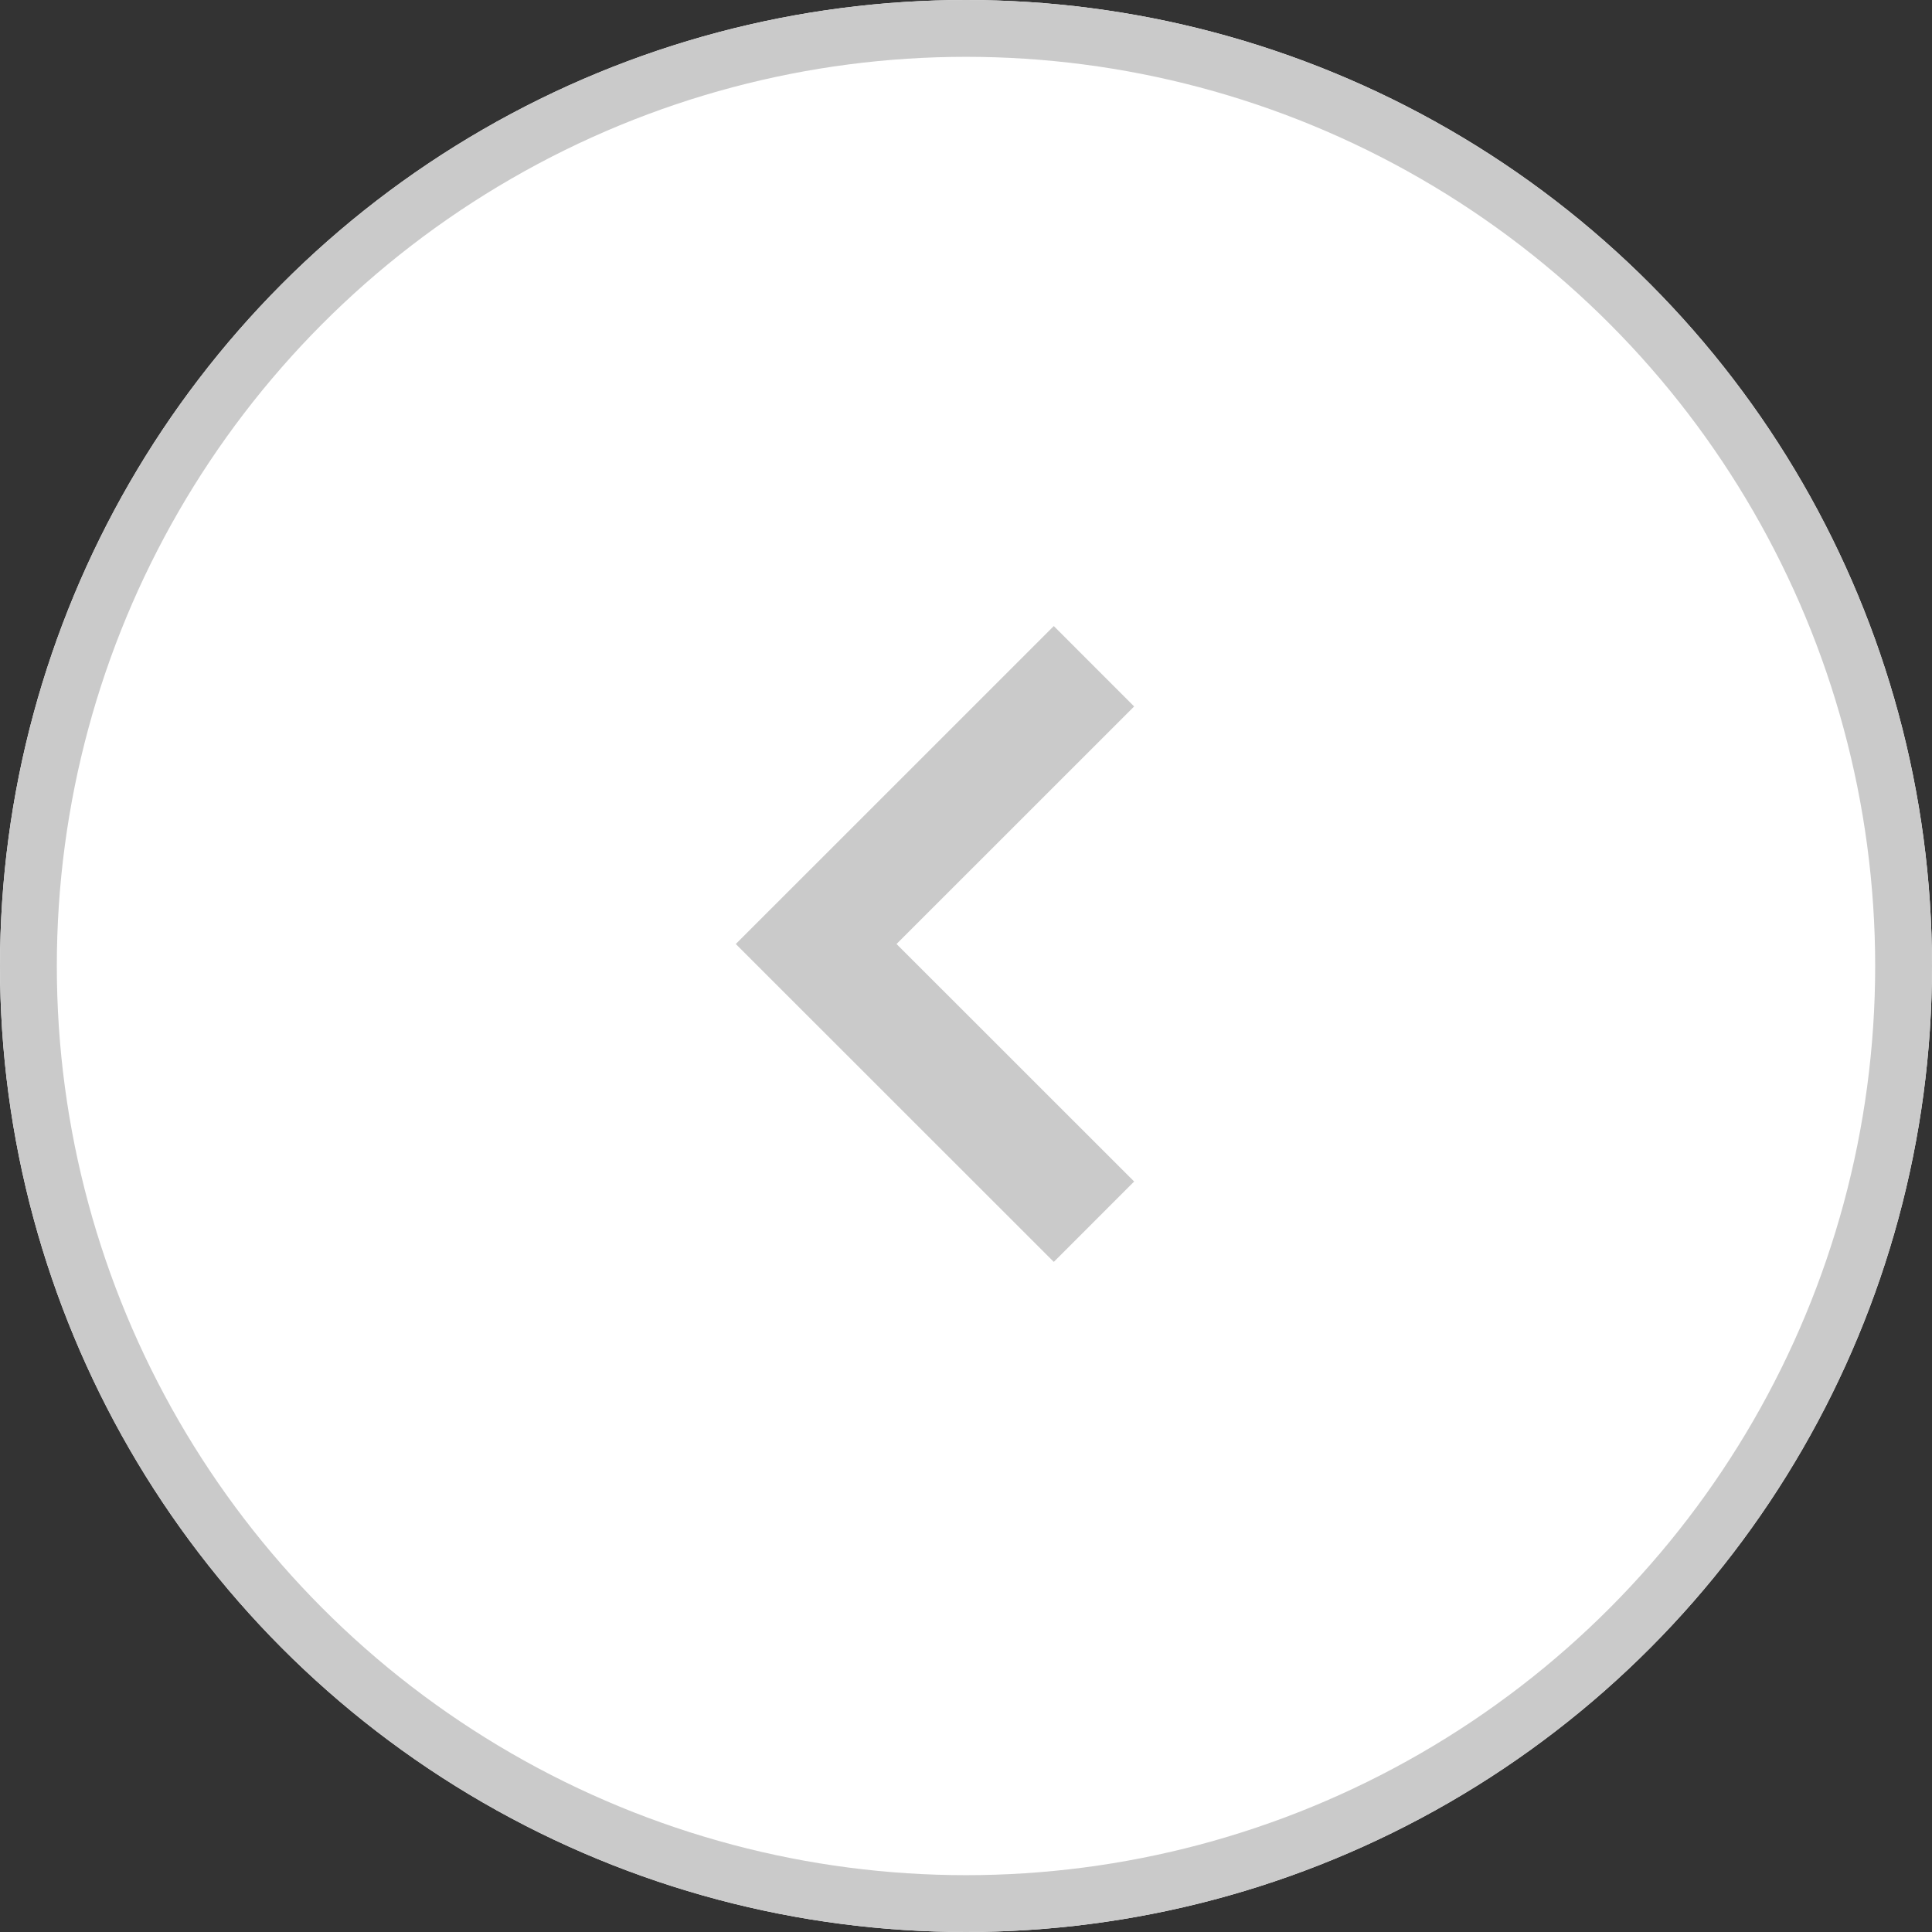
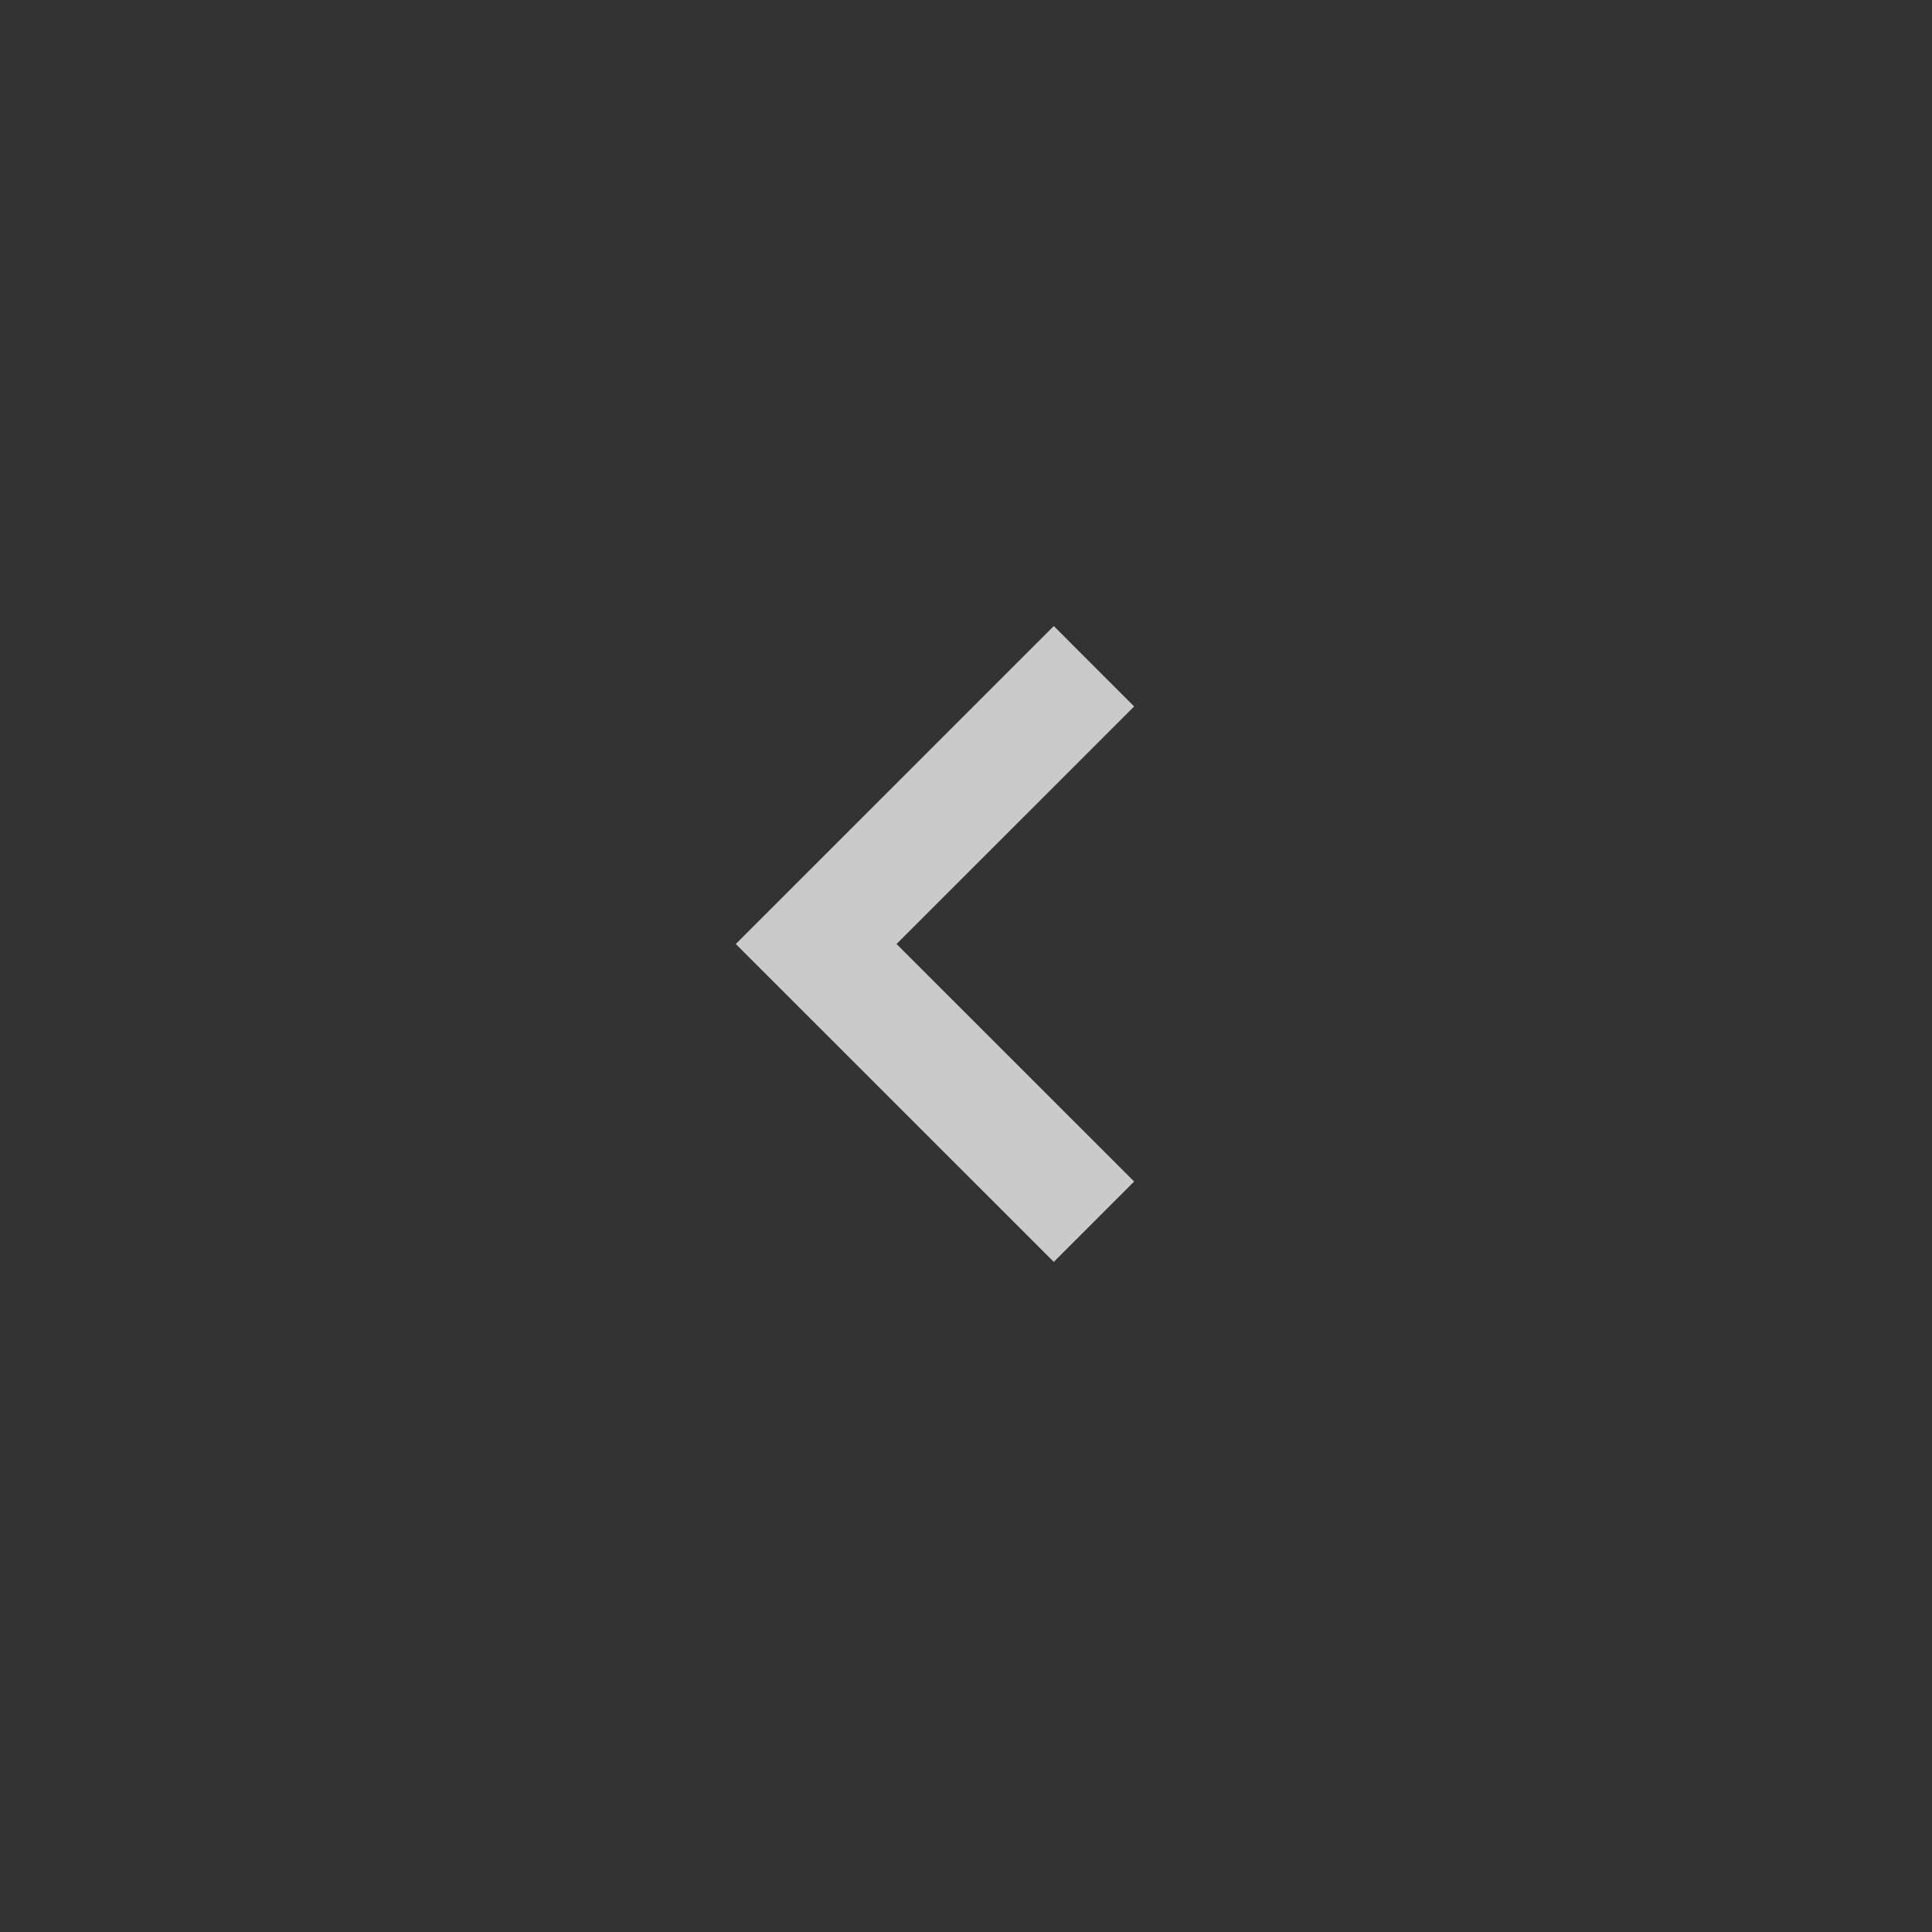
<svg xmlns="http://www.w3.org/2000/svg" width="34" height="34" viewBox="0 0 34 34">
  <rect x="0" y="0" width="34" height="34" fill="#333333" stroke="none" />
  <g id="Group_12486" data-name="Group 12486" transform="translate(1532 693) rotate(180)">
    <g id="Ellipse_6" data-name="Ellipse 6" transform="translate(1498 659)" fill="#fff" stroke="#cacaca" stroke-width="1">
-       <circle cx="17" cy="17" r="17" stroke="none" />
-       <circle cx="17" cy="17" r="16.5" fill="none" />
-     </g>
+       </g>
    <path id="Path_19500" data-name="Path 19500" d="M-19824.252-7451.62l4.889,4.887-4.889,4.888" transform="translate(21337 8123.12)" fill="none" stroke="#cacaca" stroke-width="2" />
  </g>
</svg>